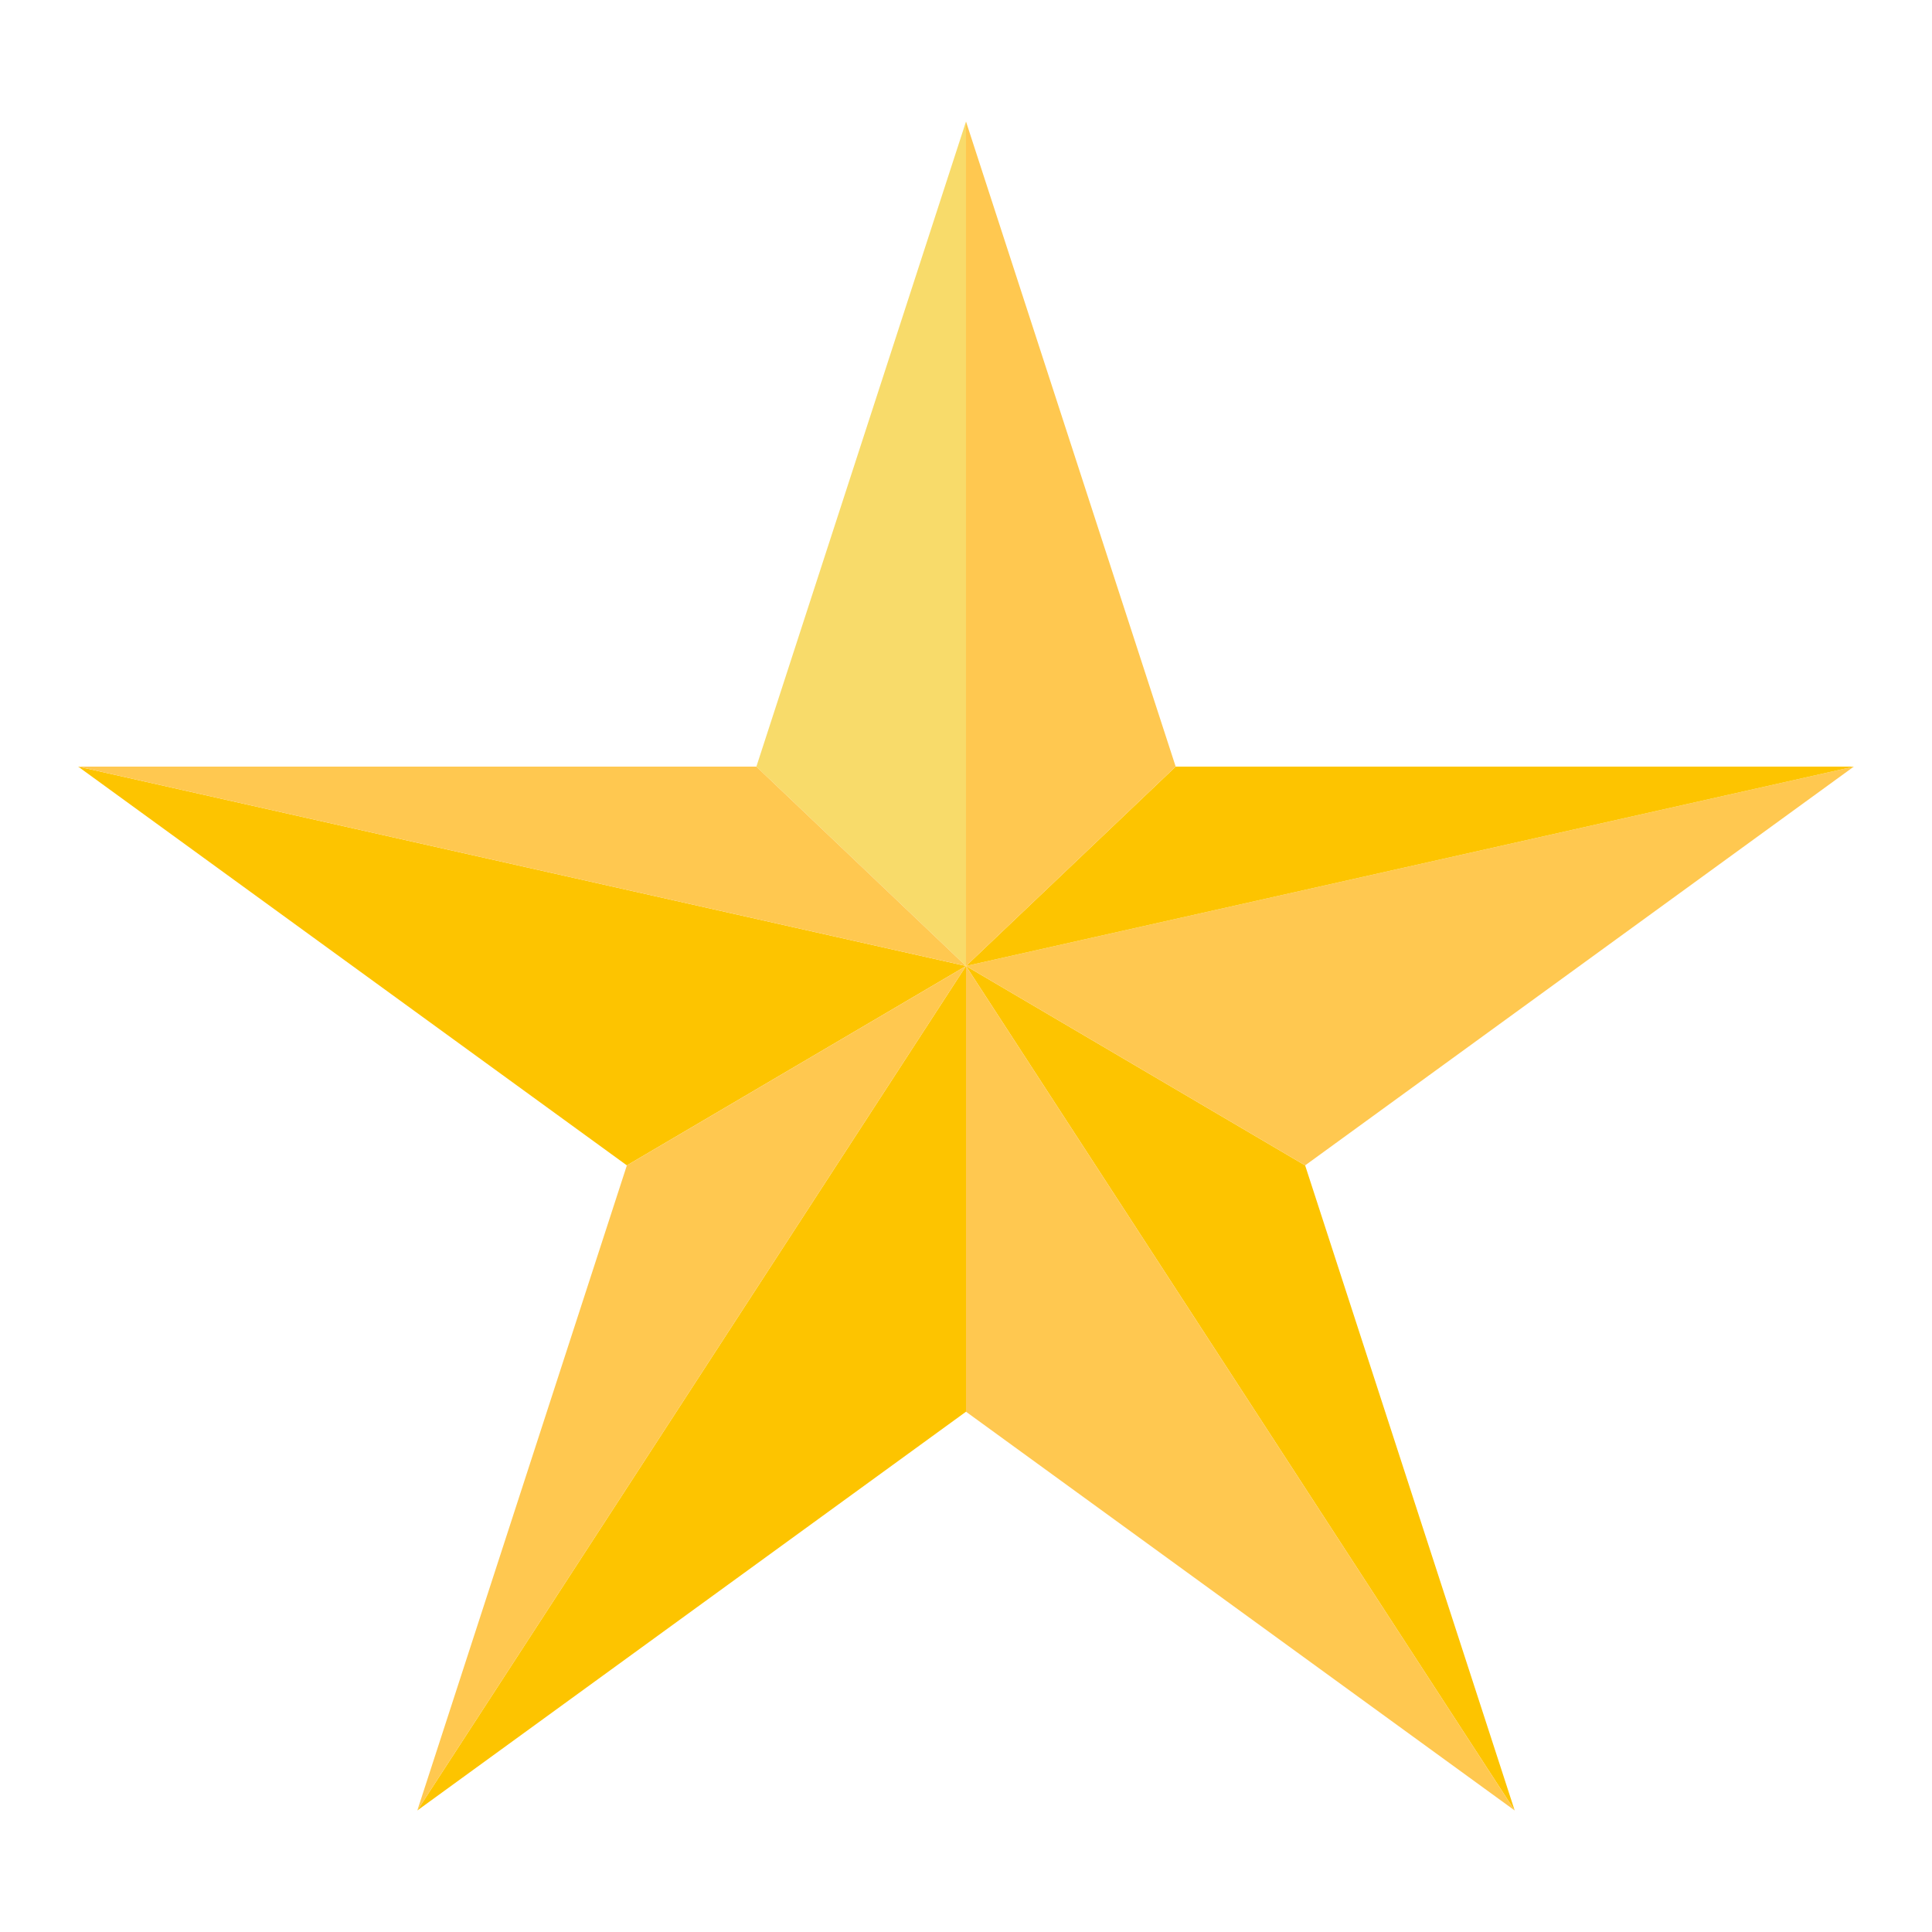
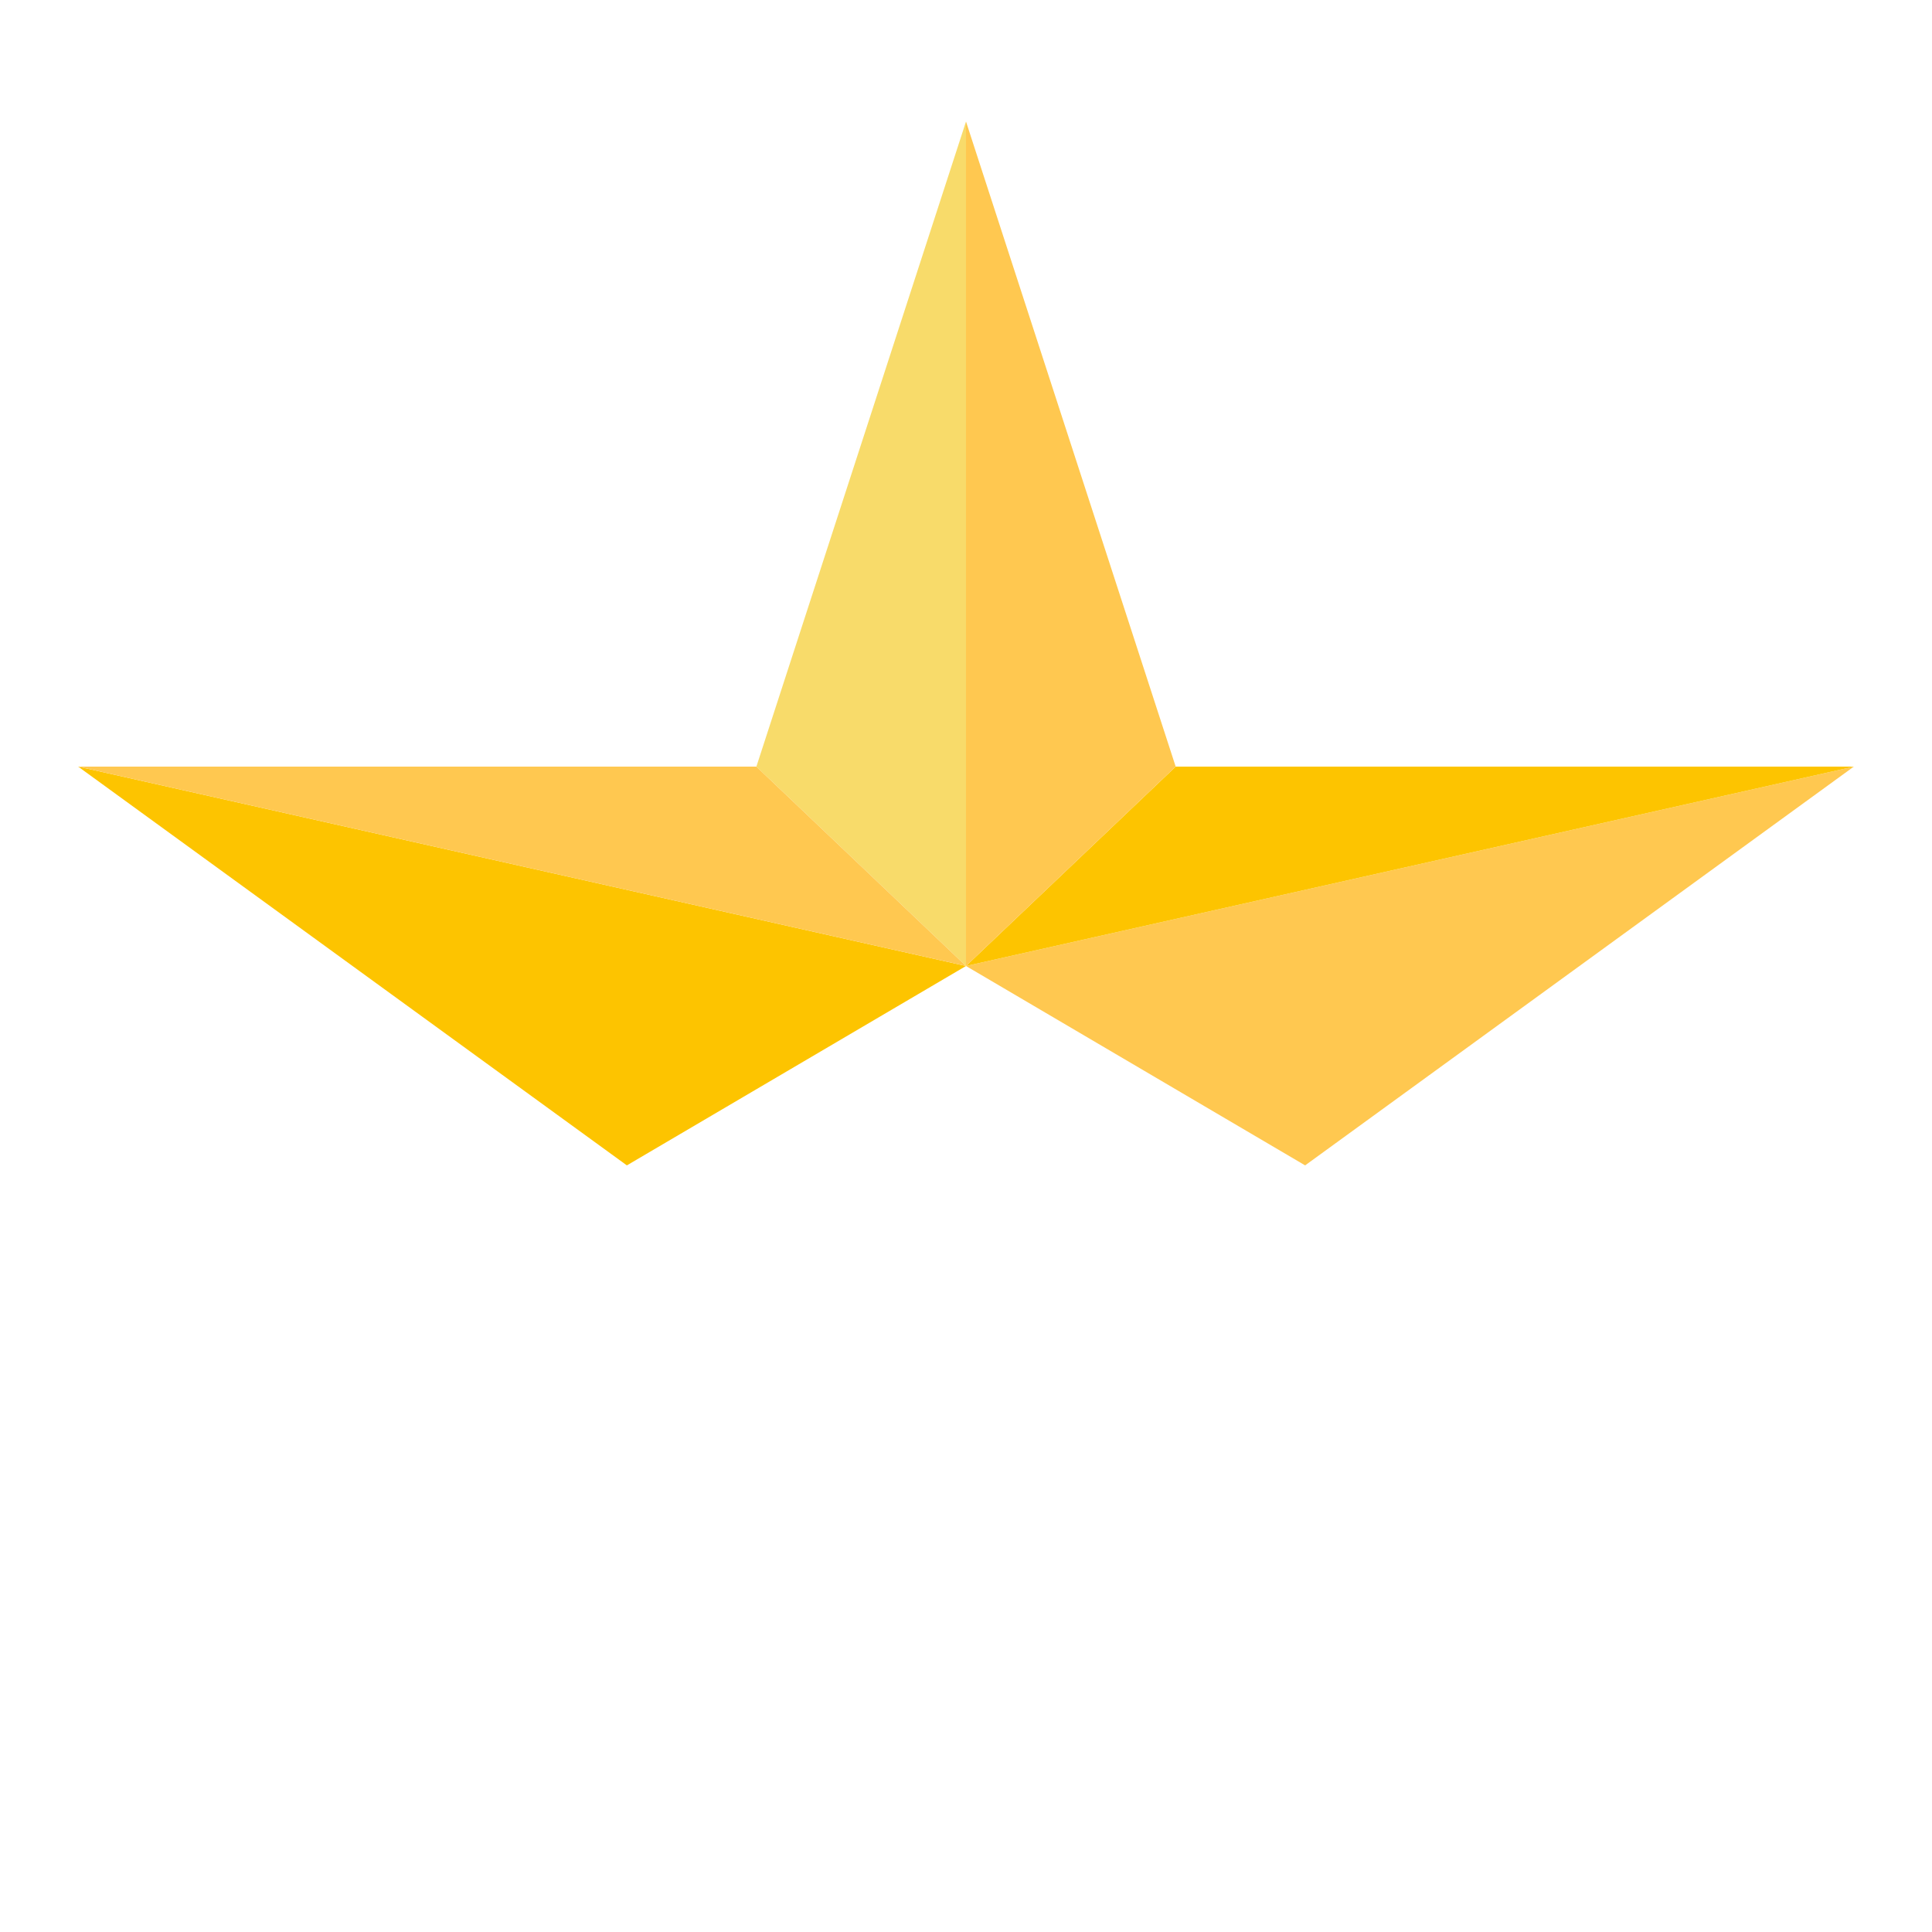
<svg xmlns="http://www.w3.org/2000/svg" width="30" height="30" viewBox="0 0 30 30" fill="none">
-   <path d="M23.52 28.113L15 15L20.266 18.096L23.52 28.113Z" fill="#FDC400" />
  <path d="M28.786 11.904L20.266 18.096L15 15L28.786 11.904Z" fill="#FFC850" />
  <path d="M28.786 11.904L15 15L18.256 11.904H28.786Z" fill="#FDC400" />
  <path d="M18.256 11.904L15 15V1.887L18.256 11.904Z" fill="#FFC850" />
  <path d="M15 1.887V15L11.745 11.904L15 1.887Z" fill="#F8DB6A" />
  <path d="M15 15L9.734 18.096L1.214 11.904L15 15Z" fill="#FDC400" />
  <path d="M11.745 11.904L15 15L1.214 11.904H11.745Z" fill="#FFC850" />
-   <path d="M15 15V21.921L6.48 28.113L15 15Z" fill="#FDC400" />
-   <path d="M23.52 28.113L15 21.921V15L23.52 28.113ZM15 15L6.48 28.113L9.734 18.096L15 15Z" fill="#FFC850" />
</svg>